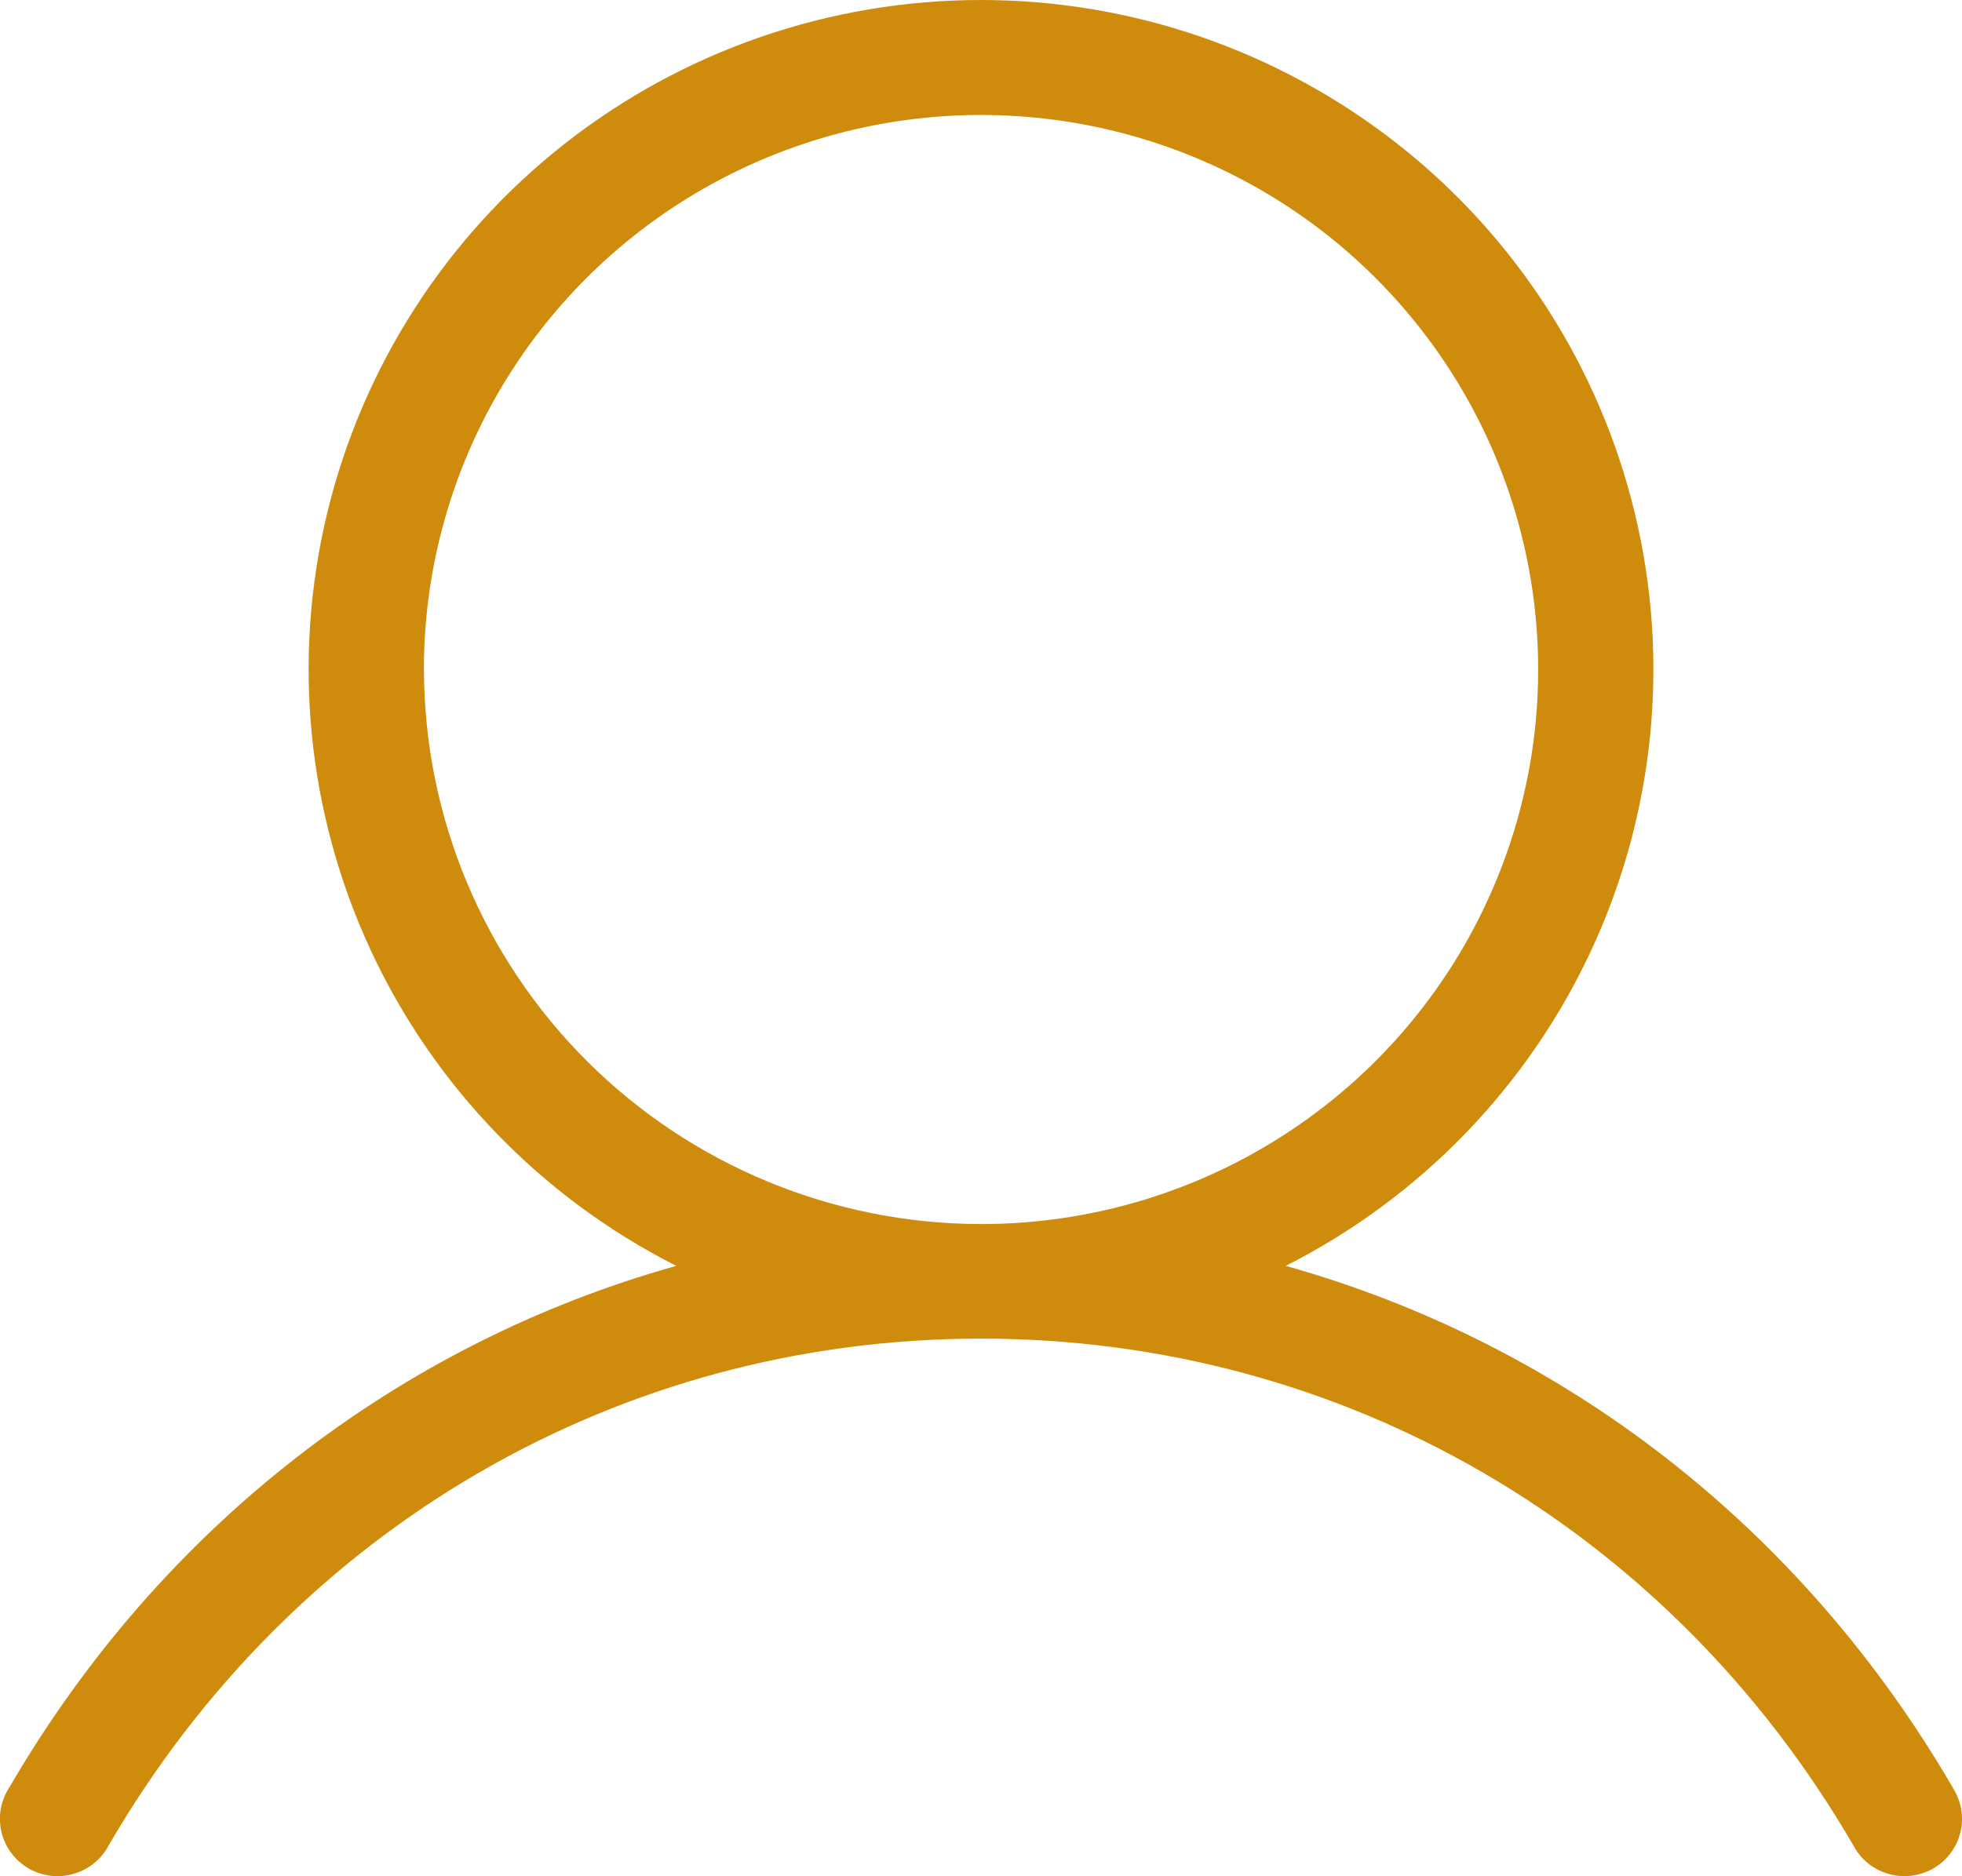
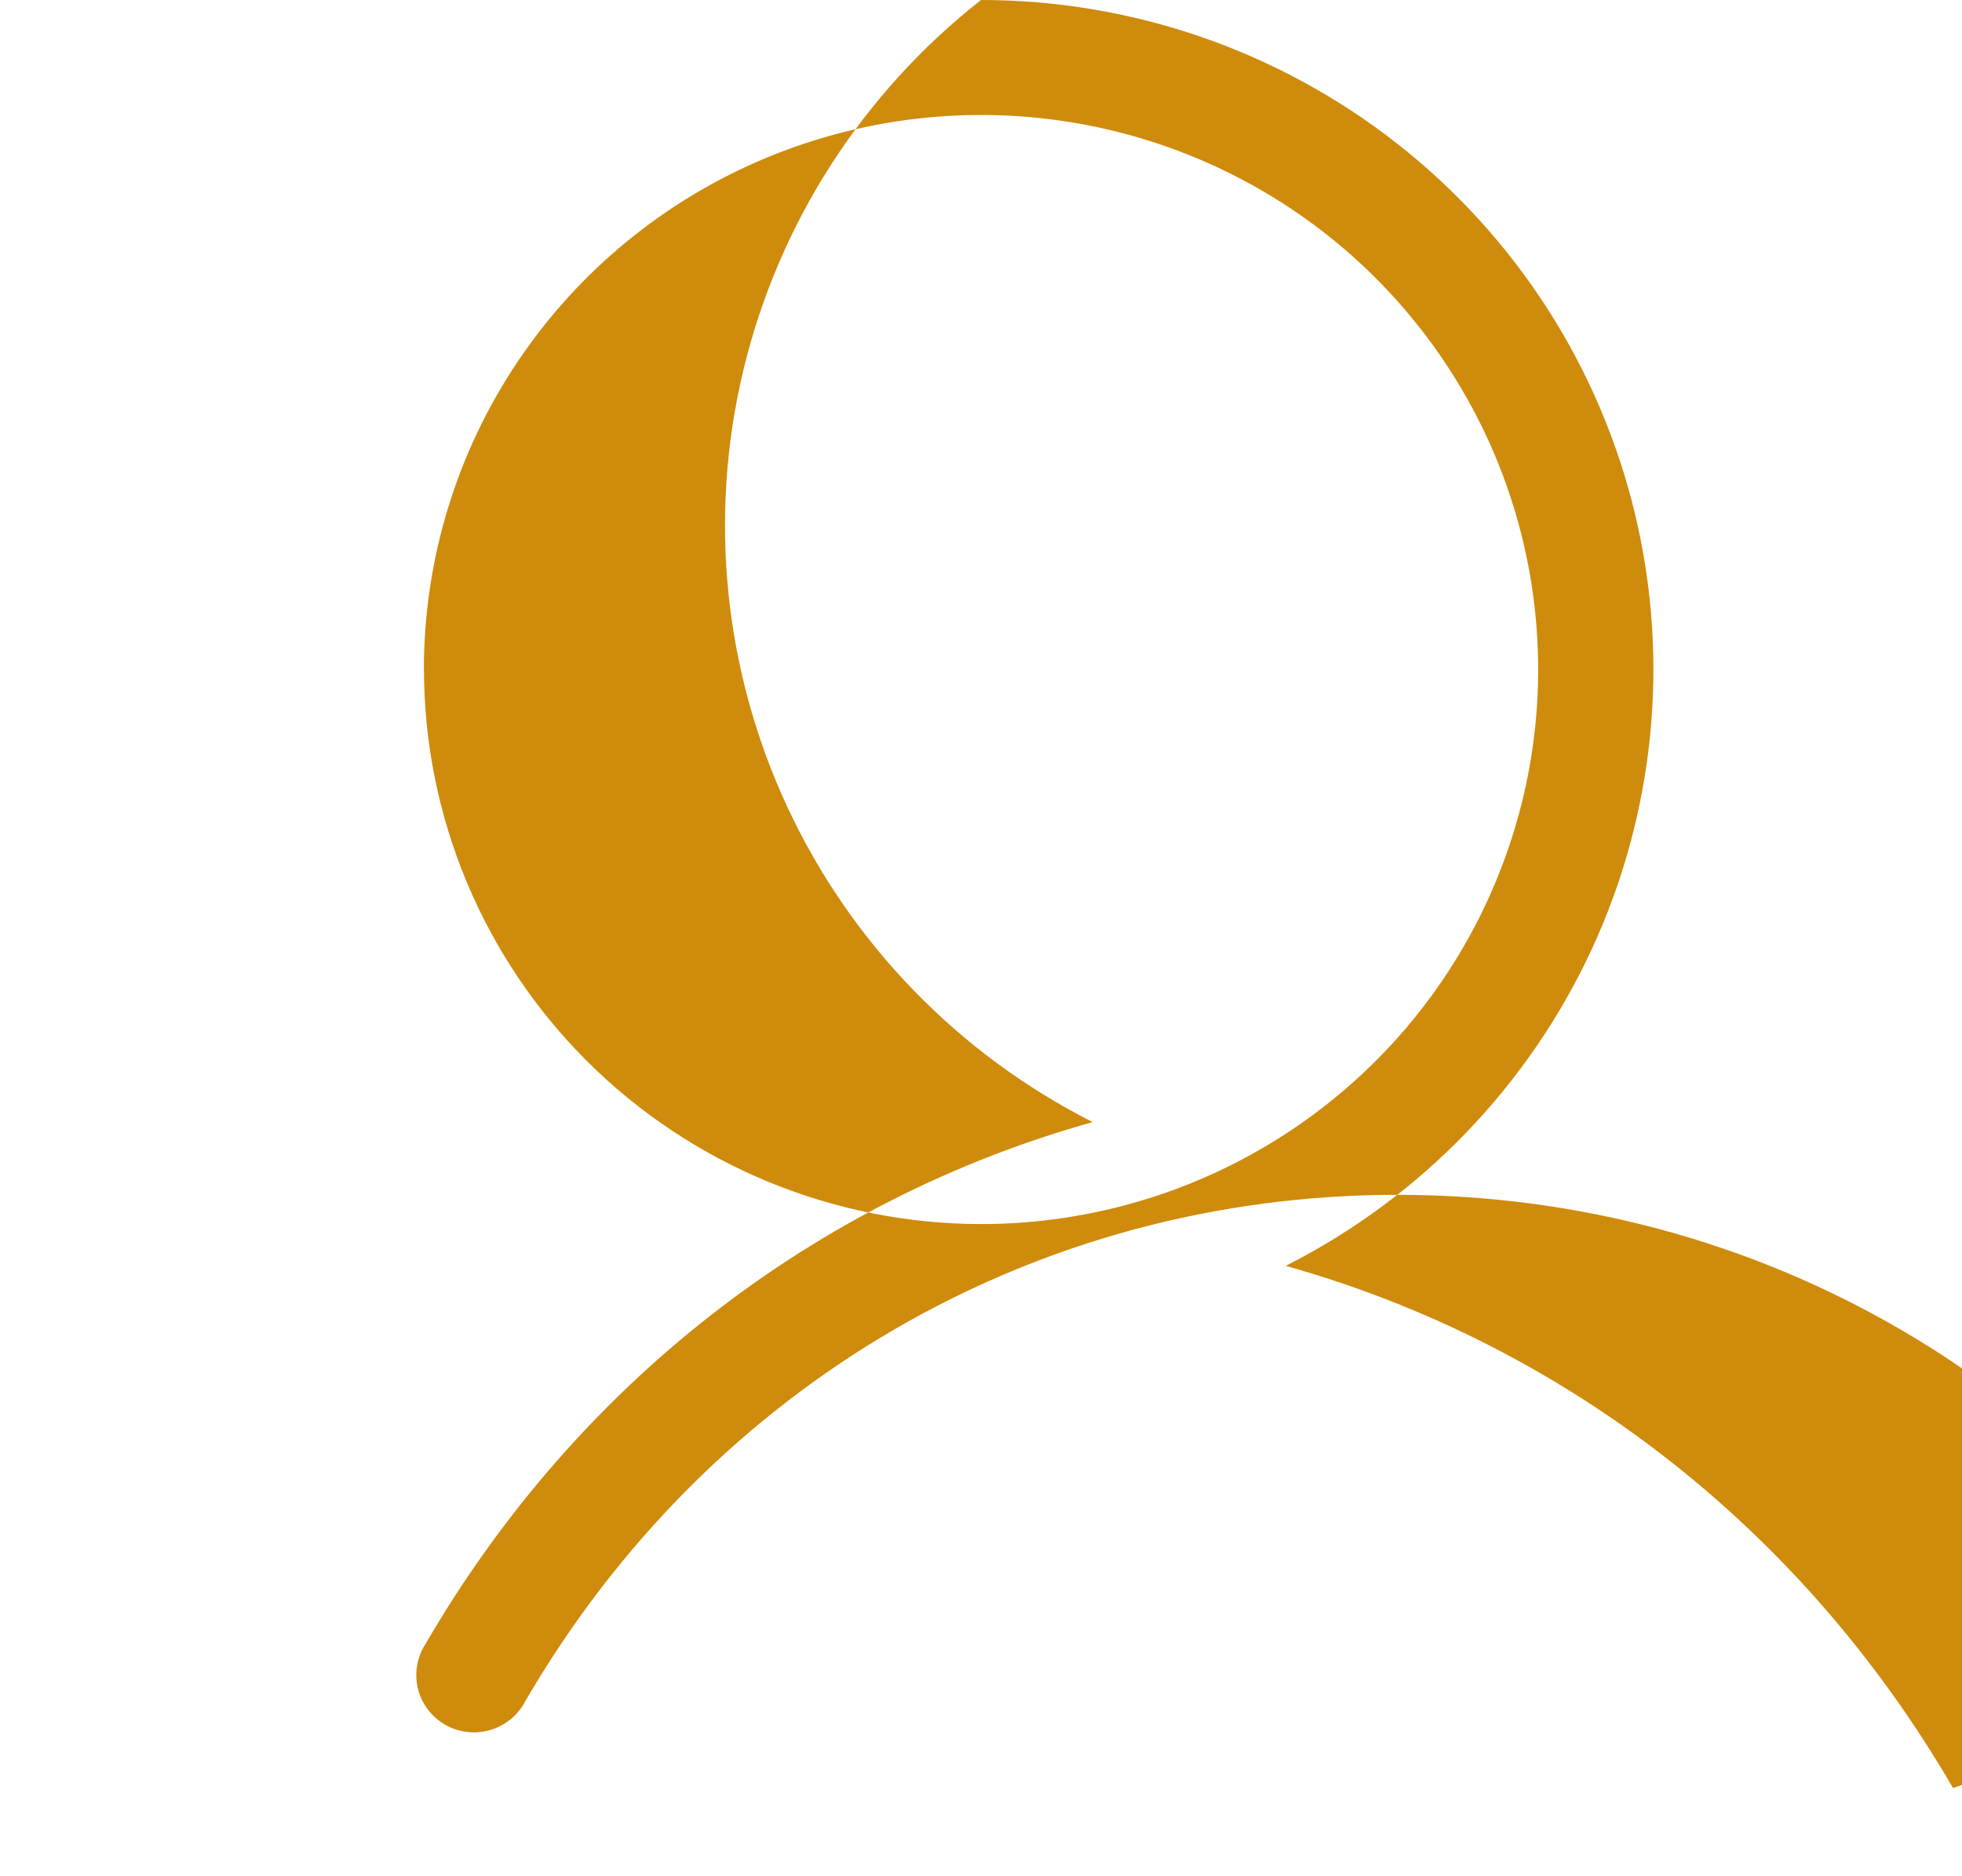
<svg xmlns="http://www.w3.org/2000/svg" id="Layer_1" viewBox="0 0 23 22">
  <defs>
    <style>      .st0 {        fill: #cf8b0c;      }    </style>
  </defs>
-   <path class="st0" d="M22.895,20.966c-1.78-3.063-4.575-5.212-7.823-6.123,1.579-.799,2.841-2.104,3.584-3.705.743-1.601.922-3.404.509-5.119-.413-1.715-1.393-3.241-2.784-4.333-1.391-1.092-3.11-1.686-4.881-1.686s-3.491.594-4.881,1.686c-1.391,1.092-2.371,2.618-2.784,4.333-.413,1.715-.233,3.518.509,5.119.743,1.601,2.005,2.906,3.584,3.705-3.248.91-6.042,3.059-7.823,6.123-.049.077-.082.162-.097.252-.015.089-.011.181.01.269.022.088.061.171.116.243.055.073.124.133.202.179.079.045.166.074.257.085s.182.004.27-.022c.088-.025.169-.068.24-.125.071-.057.129-.129.171-.209,2.163-3.721,5.985-5.942,10.226-5.942s8.063,2.221,10.226,5.942c.042.08.1.151.171.209.07.057.152.1.239.125.087.025.179.033.27.022.09-.011.178-.04.257-.085.079-.045.148-.106.202-.179.055-.073.094-.155.116-.243s.025-.18.01-.269c-.015-.089-.048-.175-.097-.252ZM4.969,7.85c0-1.286.383-2.543,1.101-3.612.718-1.069,1.738-1.903,2.931-2.395,1.193-.492,2.507-.621,3.774-.37,1.267.251,2.431.87,3.344,1.78s1.535,2.068,1.787,3.329c.252,1.261.123,2.569-.372,3.757-.494,1.188-1.331,2.204-2.405,2.918-1.074.715-2.337,1.096-3.628,1.096-1.732-.002-3.392-.688-4.616-1.907-1.224-1.219-1.913-2.872-1.915-4.596Z" />
+   <path class="st0" d="M22.895,20.966c-1.78-3.063-4.575-5.212-7.823-6.123,1.579-.799,2.841-2.104,3.584-3.705.743-1.601.922-3.404.509-5.119-.413-1.715-1.393-3.241-2.784-4.333-1.391-1.092-3.11-1.686-4.881-1.686c-1.391,1.092-2.371,2.618-2.784,4.333-.413,1.715-.233,3.518.509,5.119.743,1.601,2.005,2.906,3.584,3.705-3.248.91-6.042,3.059-7.823,6.123-.049.077-.082.162-.097.252-.015.089-.011.181.01.269.022.088.061.171.116.243.055.073.124.133.202.179.079.045.166.074.257.085s.182.004.27-.022c.088-.025.169-.068.24-.125.071-.057.129-.129.171-.209,2.163-3.721,5.985-5.942,10.226-5.942s8.063,2.221,10.226,5.942c.042.08.1.151.171.209.07.057.152.1.239.125.087.025.179.033.27.022.09-.011.178-.04.257-.085.079-.045.148-.106.202-.179.055-.073.094-.155.116-.243s.025-.18.01-.269c-.015-.089-.048-.175-.097-.252ZM4.969,7.85c0-1.286.383-2.543,1.101-3.612.718-1.069,1.738-1.903,2.931-2.395,1.193-.492,2.507-.621,3.774-.37,1.267.251,2.431.87,3.344,1.78s1.535,2.068,1.787,3.329c.252,1.261.123,2.569-.372,3.757-.494,1.188-1.331,2.204-2.405,2.918-1.074.715-2.337,1.096-3.628,1.096-1.732-.002-3.392-.688-4.616-1.907-1.224-1.219-1.913-2.872-1.915-4.596Z" />
</svg>